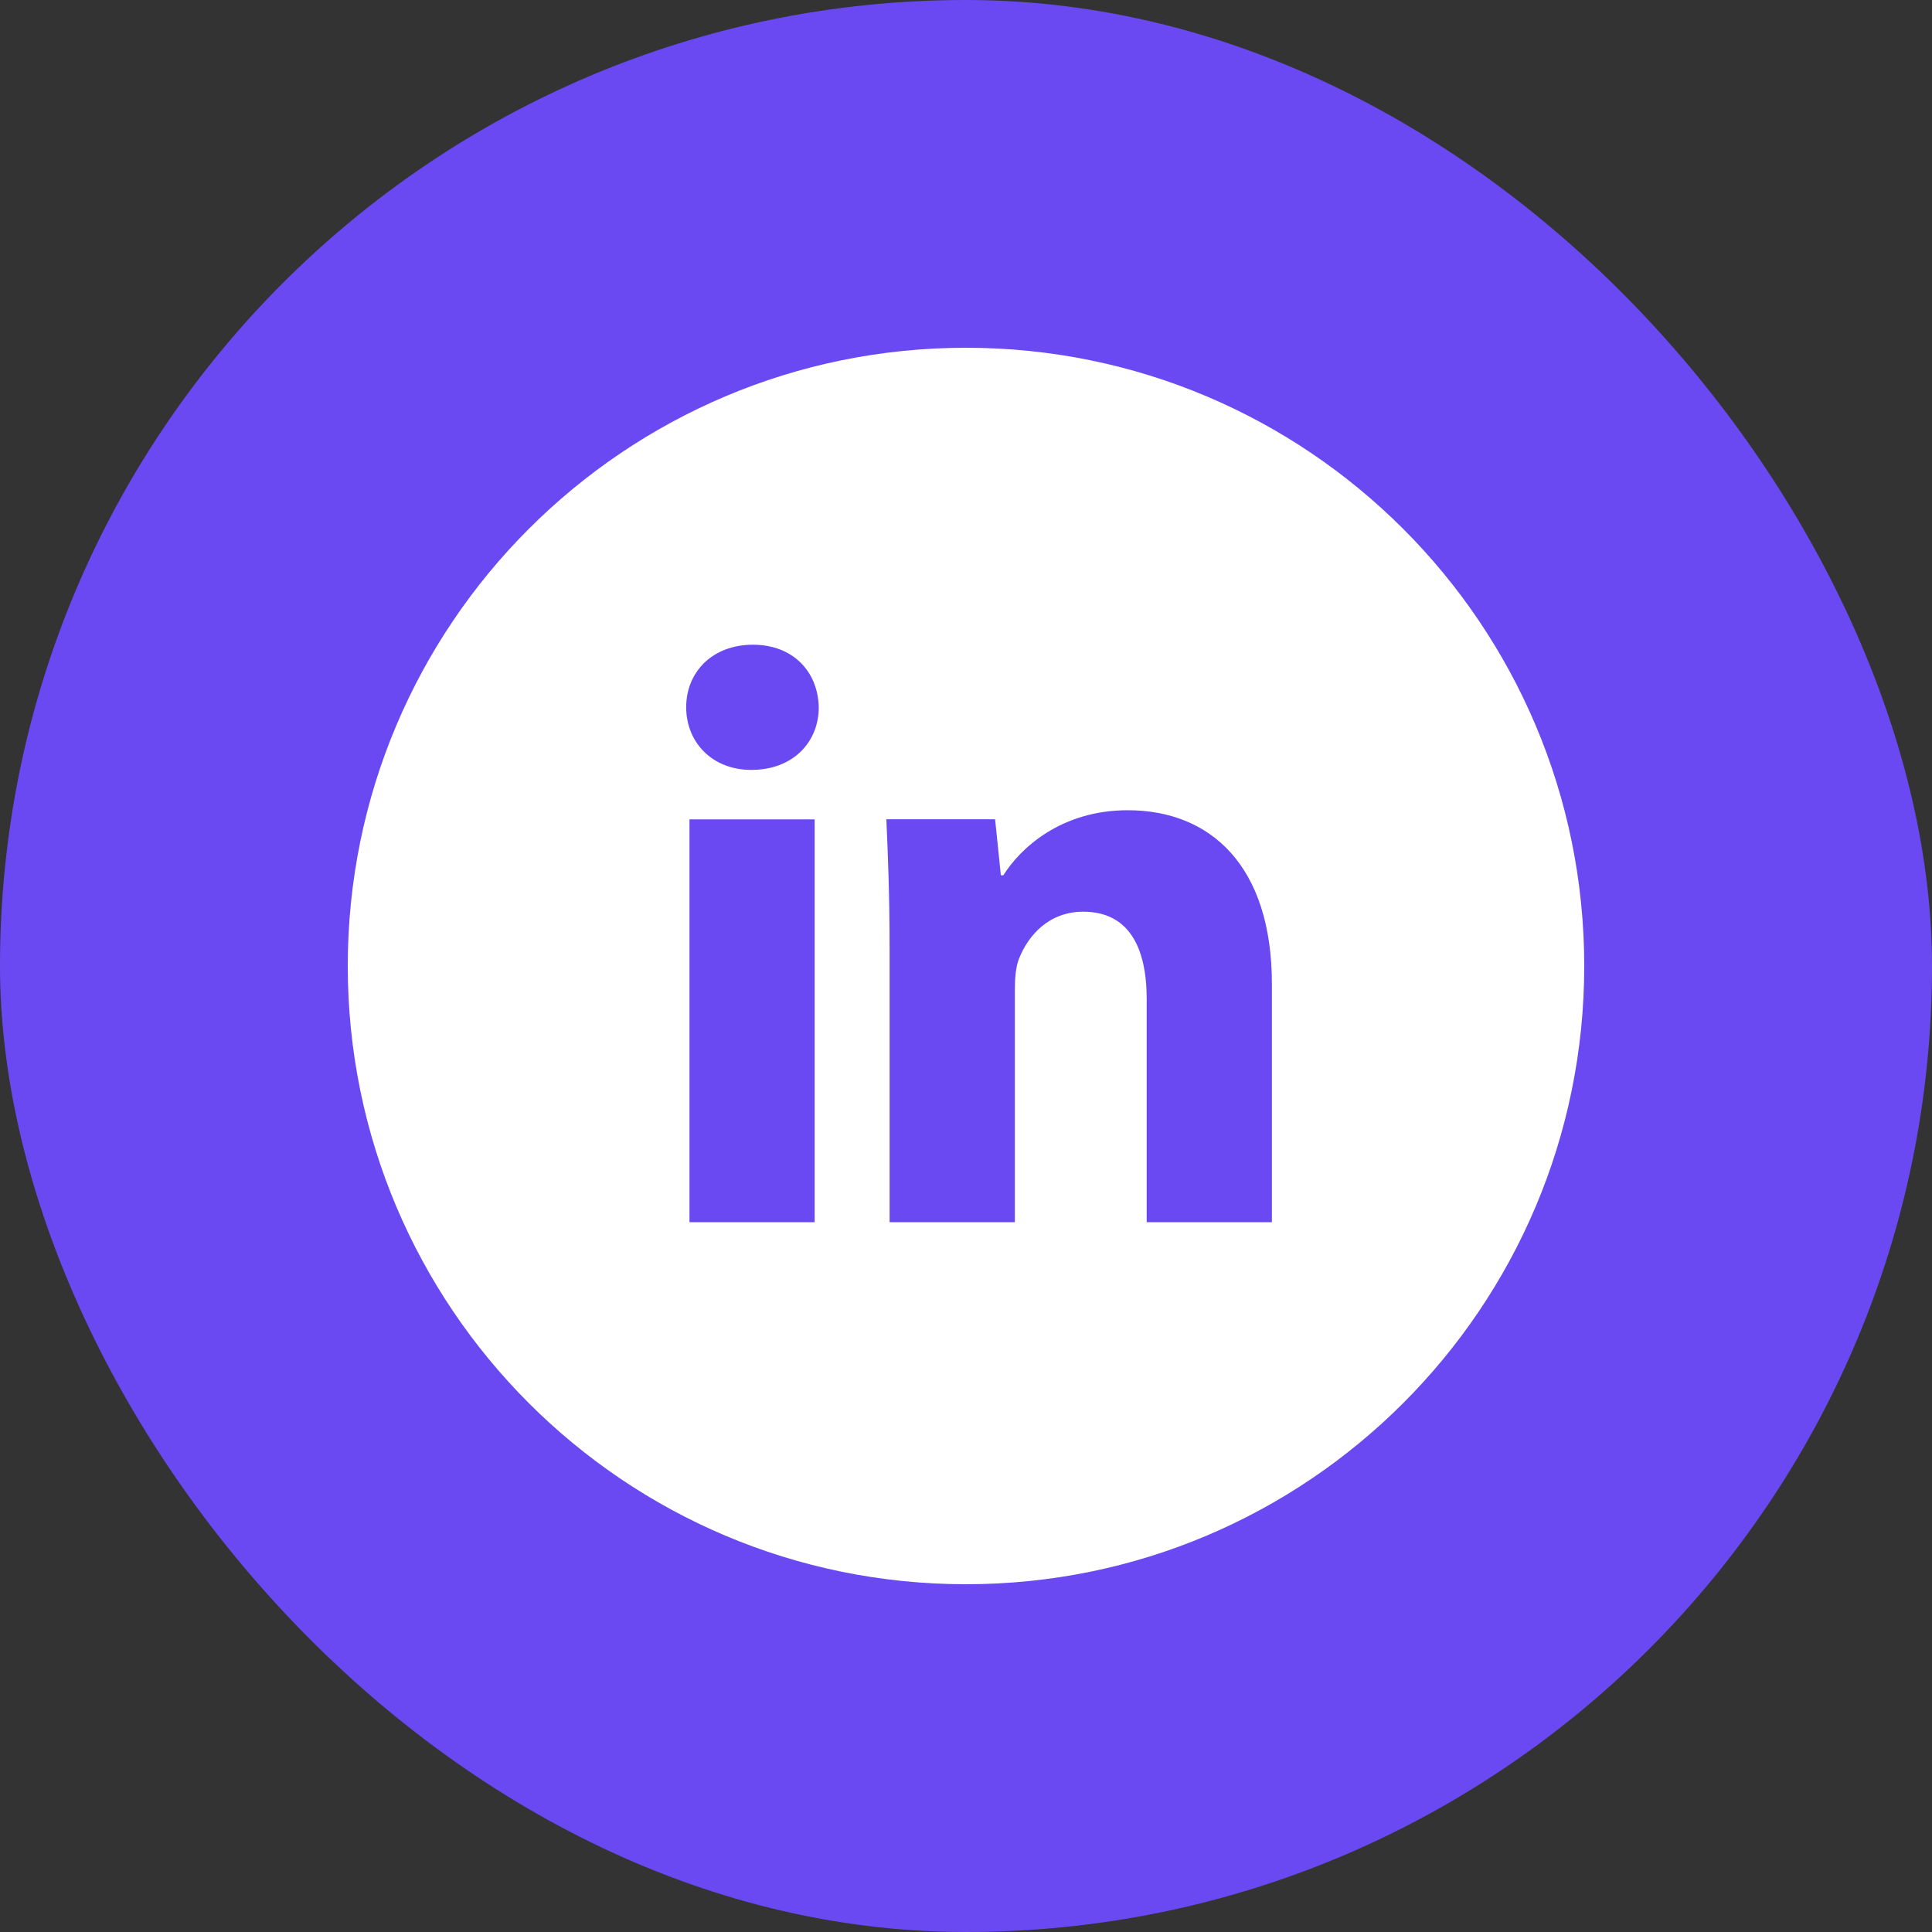
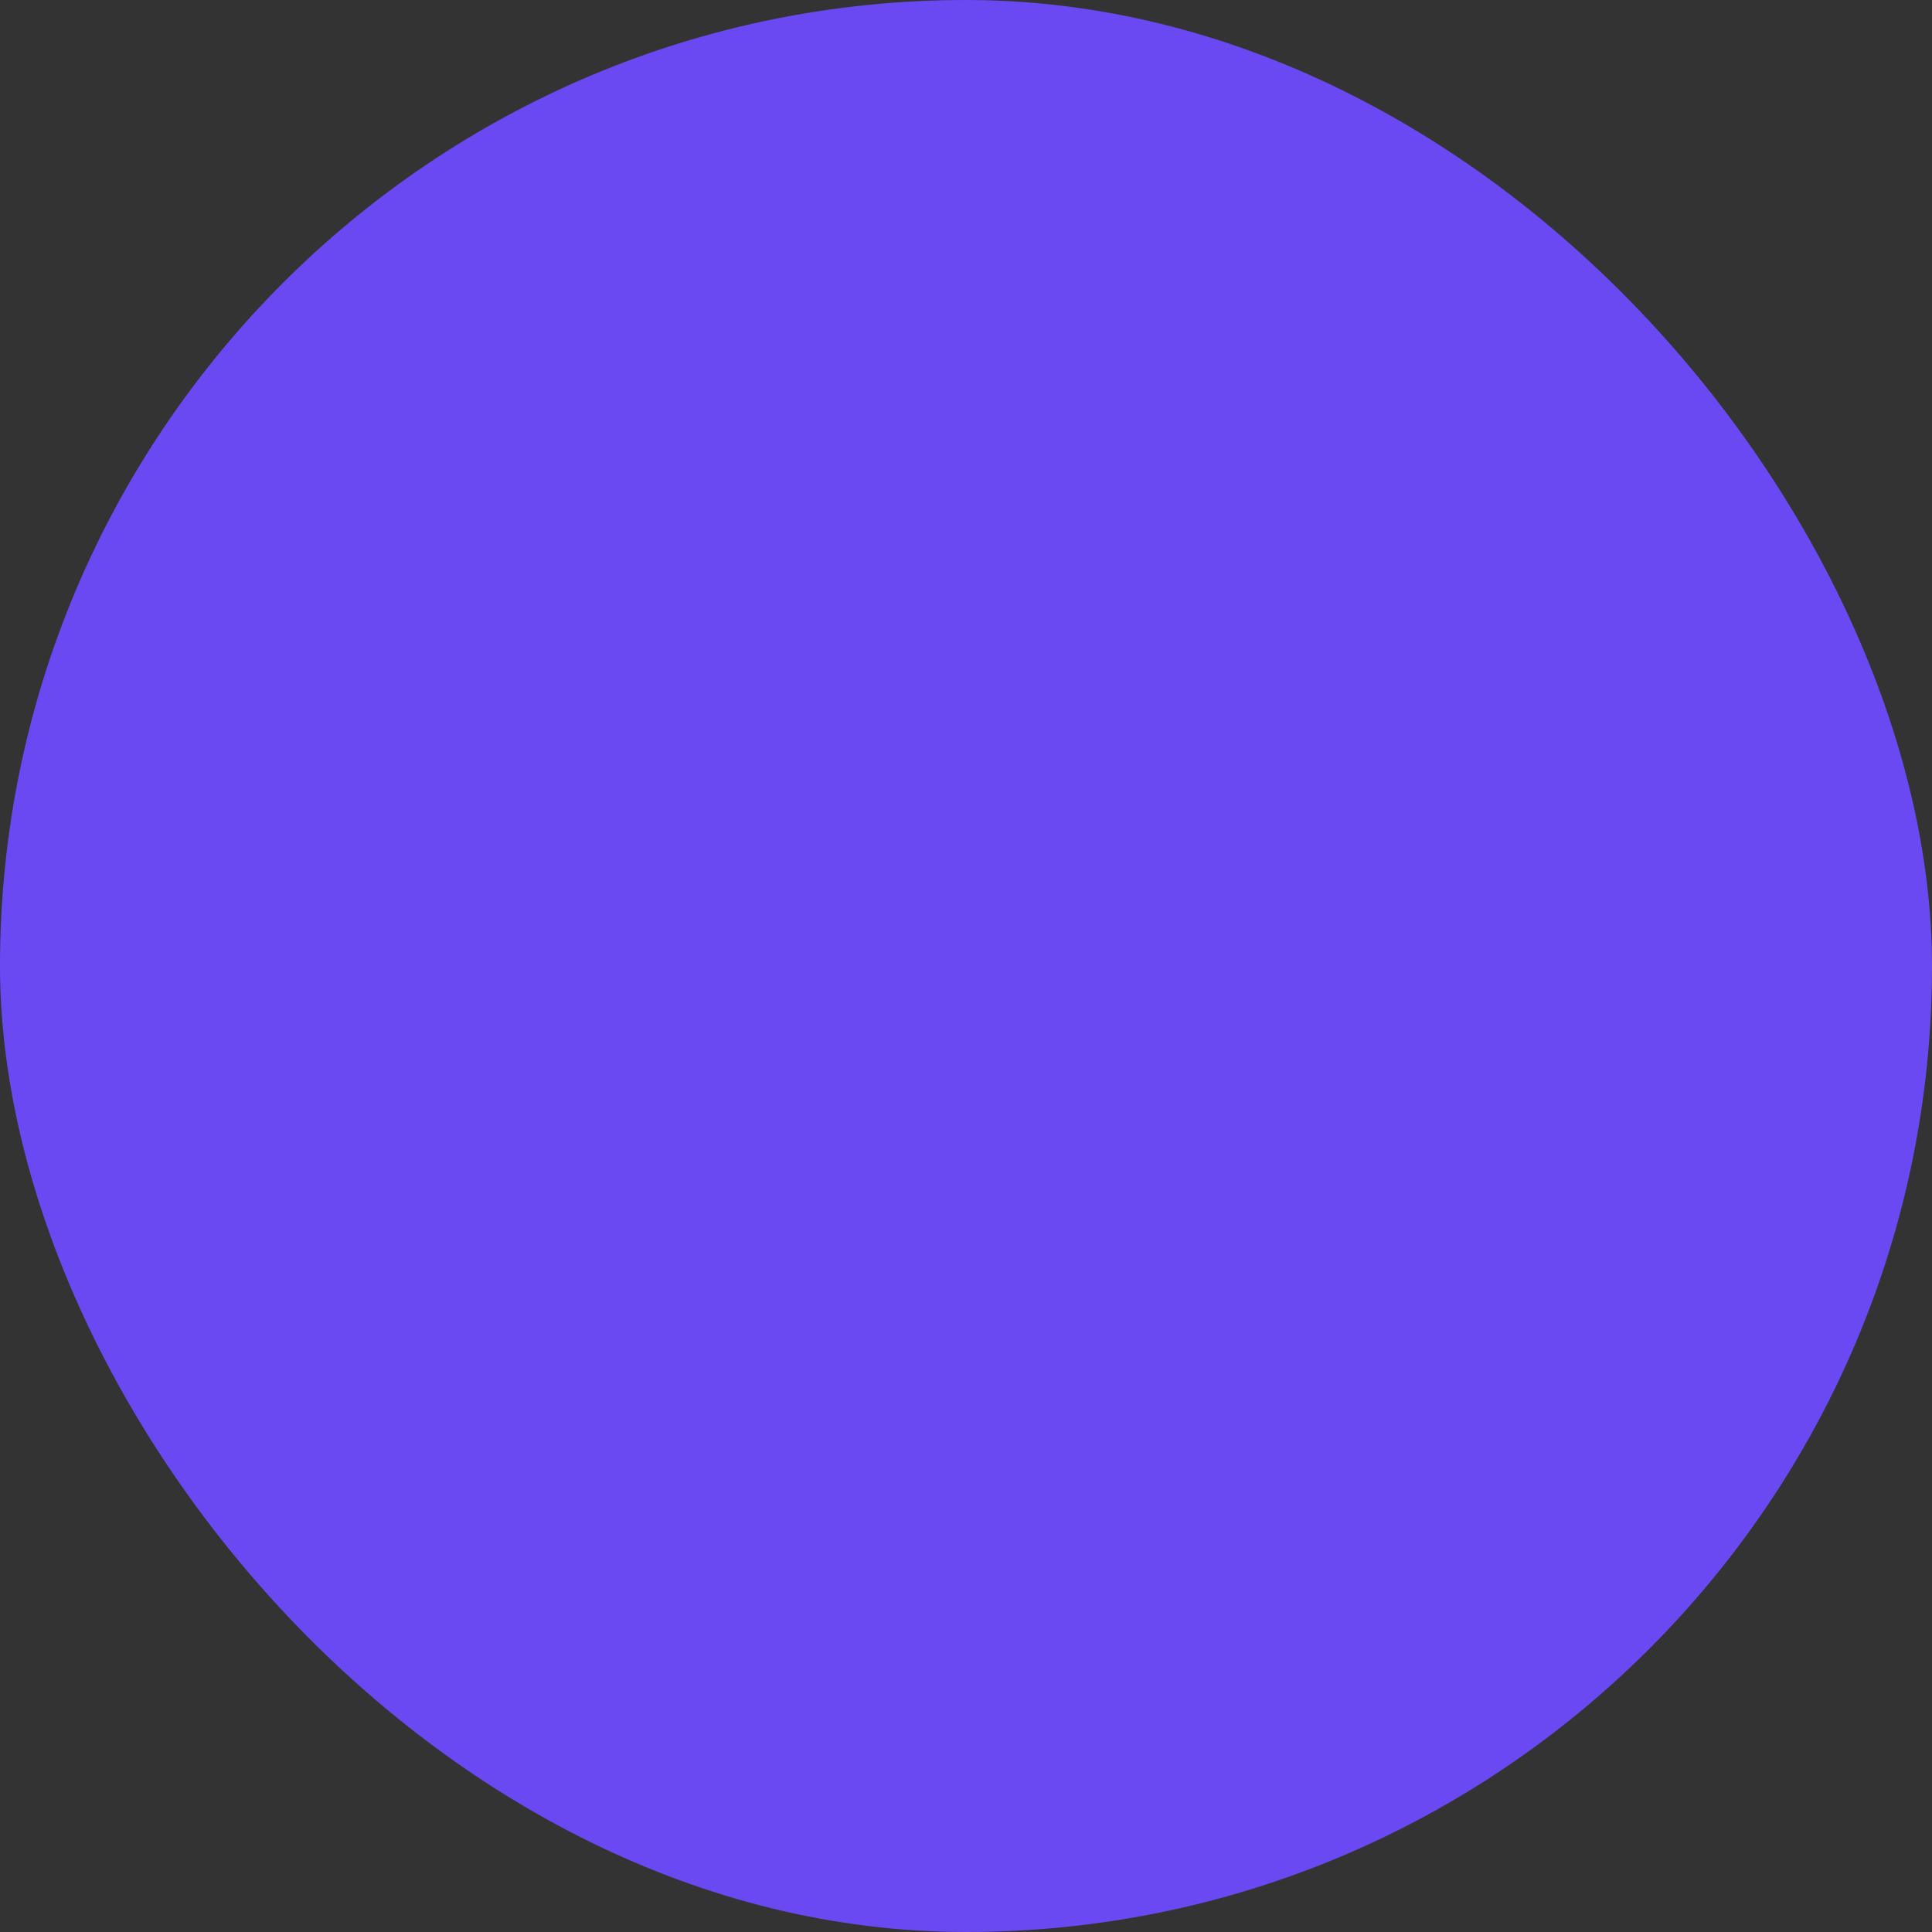
<svg xmlns="http://www.w3.org/2000/svg" width="48" height="48" viewBox="0 0 48 48" fill="none">
  <rect x="0" y="0" width="48" height="48" fill="#333333" stroke="none" />
  <rect width="48" height="48" rx="24" fill="#6A49F2" />
  <g clip-path="url(#clip0_31_1318)">
    <path d="M24 8.64C15.517 8.64 8.64 15.517 8.64 24C8.64 32.483 15.517 39.36 24 39.36C32.483 39.36 39.36 32.483 39.36 24C39.36 15.517 32.483 8.64 24 8.64ZM20.24 30.366H17.13V20.357H20.24V30.366ZM18.666 19.128C17.683 19.128 17.048 18.432 17.048 17.571C17.048 16.693 17.702 16.018 18.706 16.018C19.709 16.018 20.323 16.693 20.342 17.571C20.342 18.432 19.709 19.128 18.666 19.128ZM31.6 30.366H28.489V24.819C28.489 23.528 28.038 22.651 26.913 22.651C26.054 22.651 25.544 23.245 25.318 23.816C25.235 24.019 25.214 24.307 25.214 24.594V30.365H22.102V23.549C22.102 22.299 22.062 21.255 22.021 20.355H24.723L24.866 21.746H24.928C25.337 21.093 26.341 20.13 28.019 20.13C30.066 20.13 31.6 21.501 31.6 24.448V30.366Z" fill="white" />
  </g>
  <defs>
    <clipPath id="clip0_31_1318">
-       <rect width="32" height="32" fill="white" transform="translate(8 8)" />
-     </clipPath>
+       </clipPath>
  </defs>
</svg>